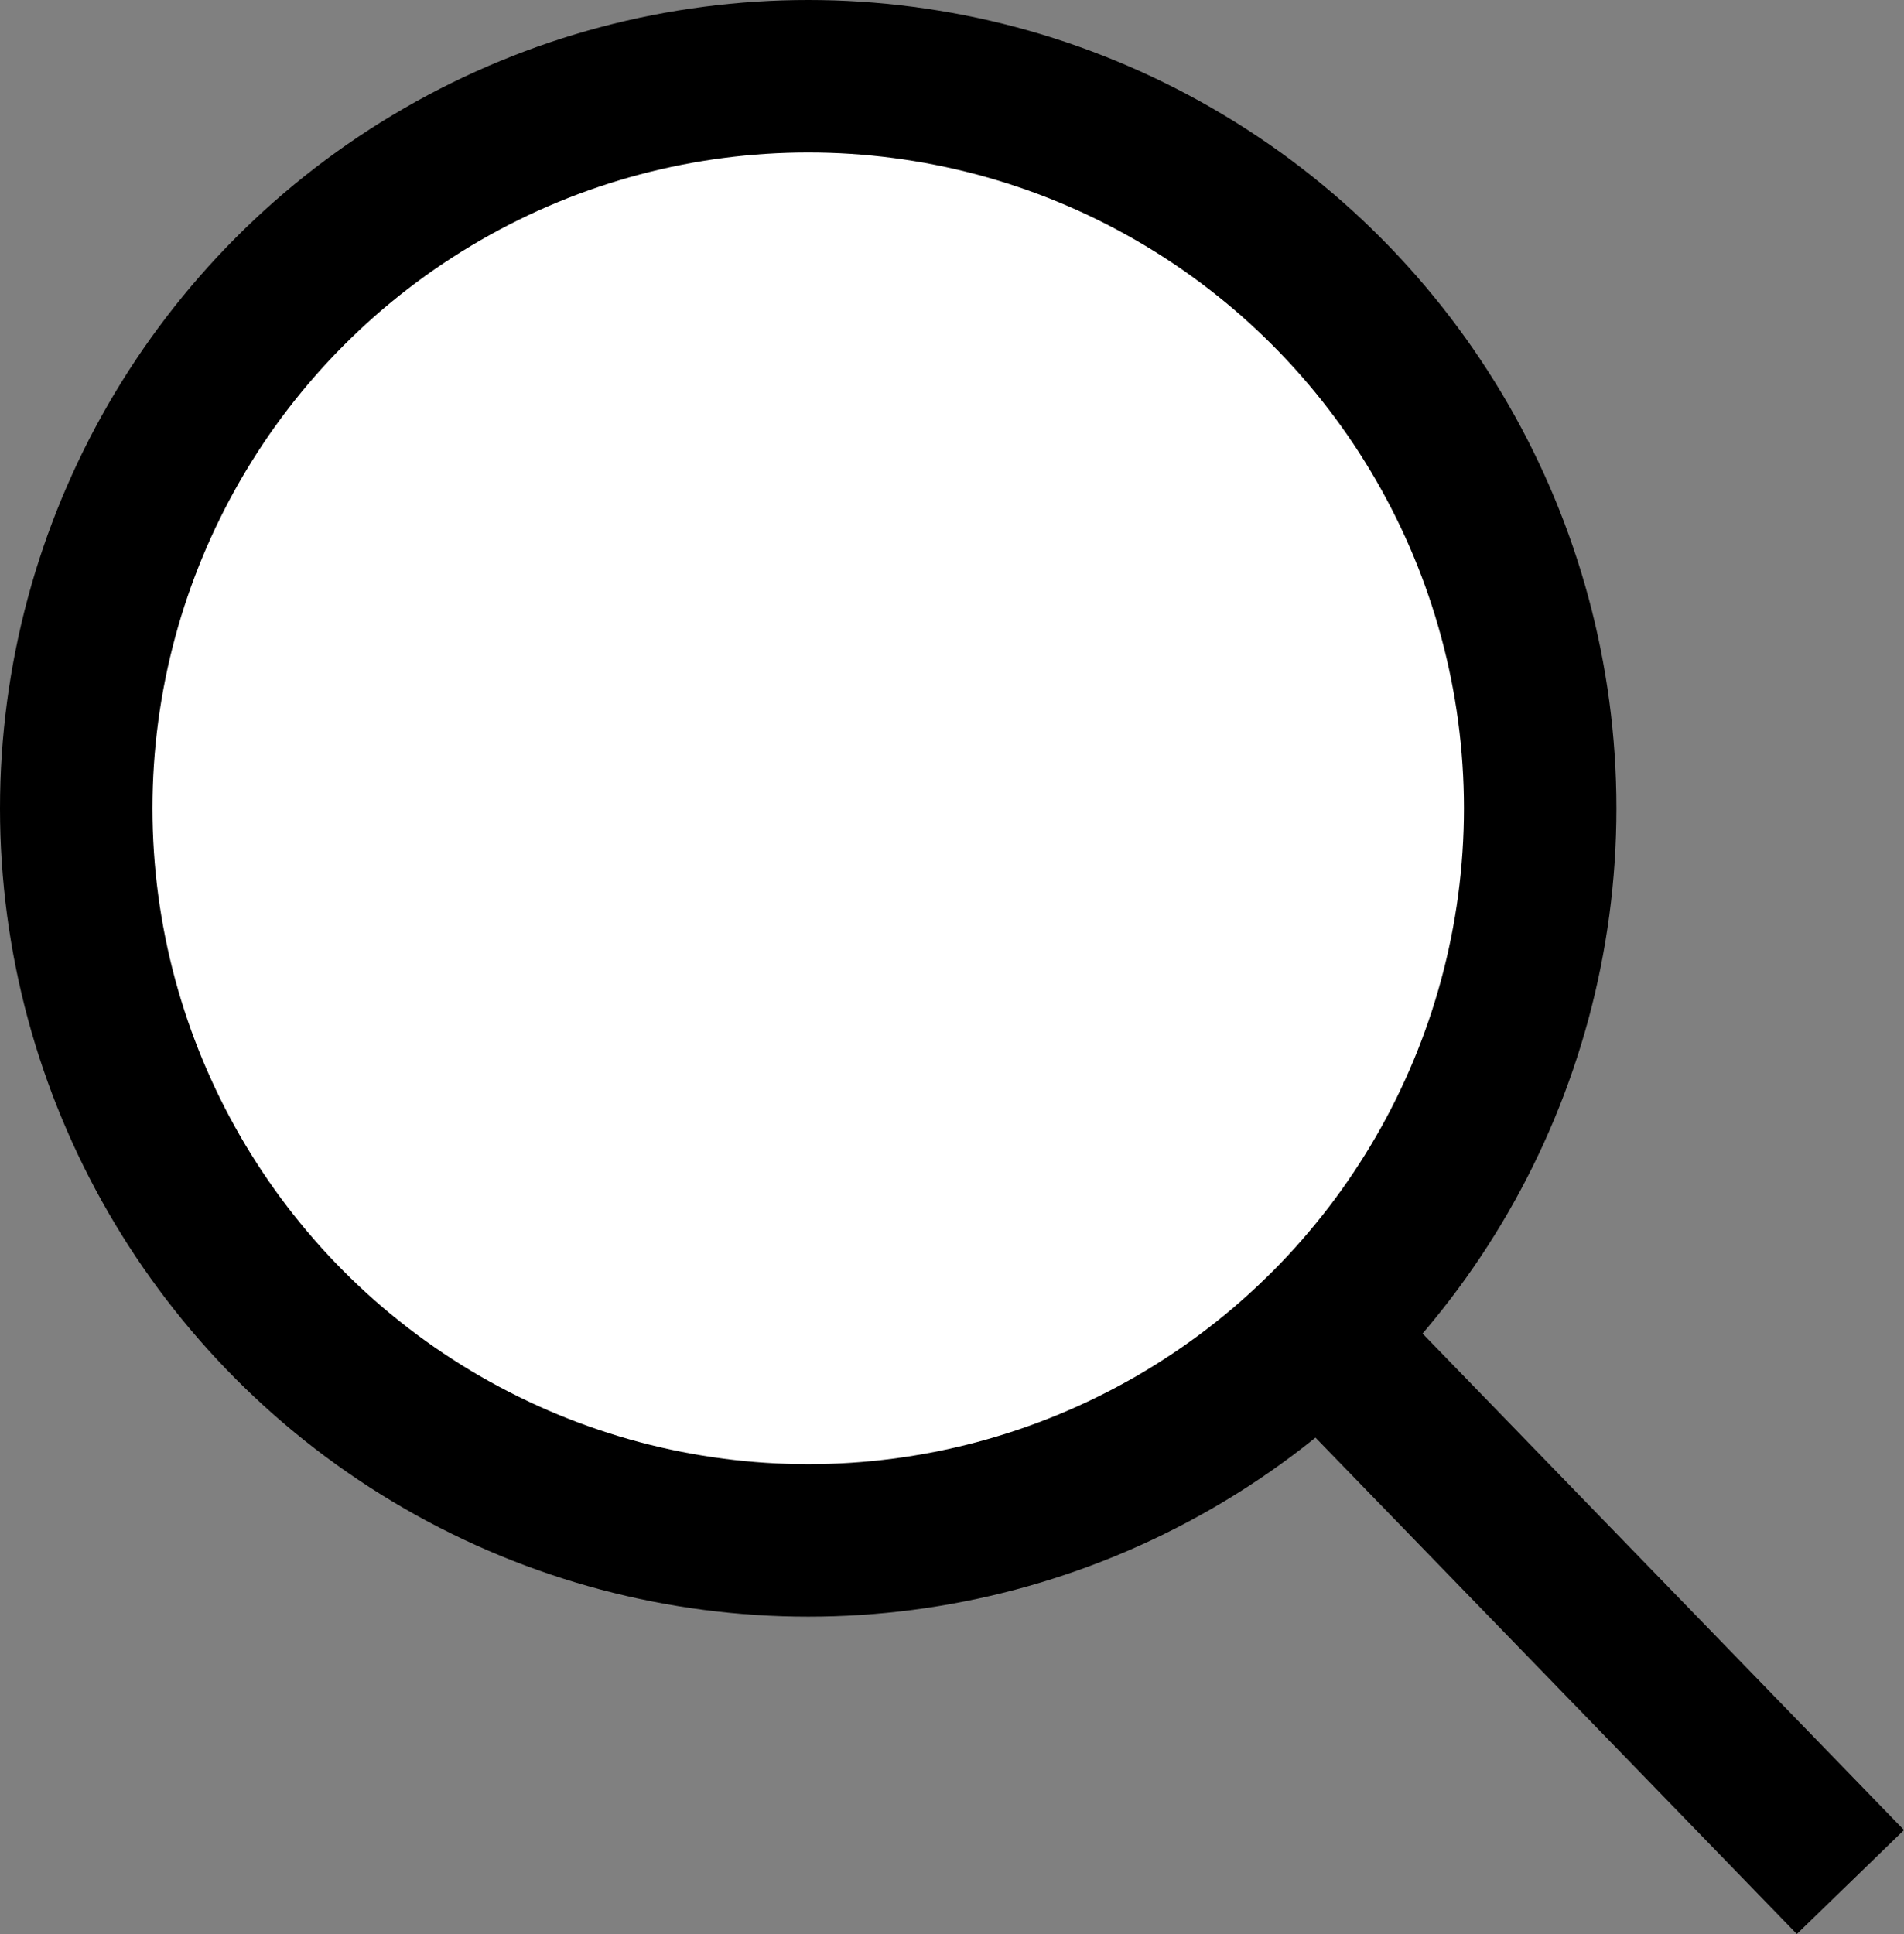
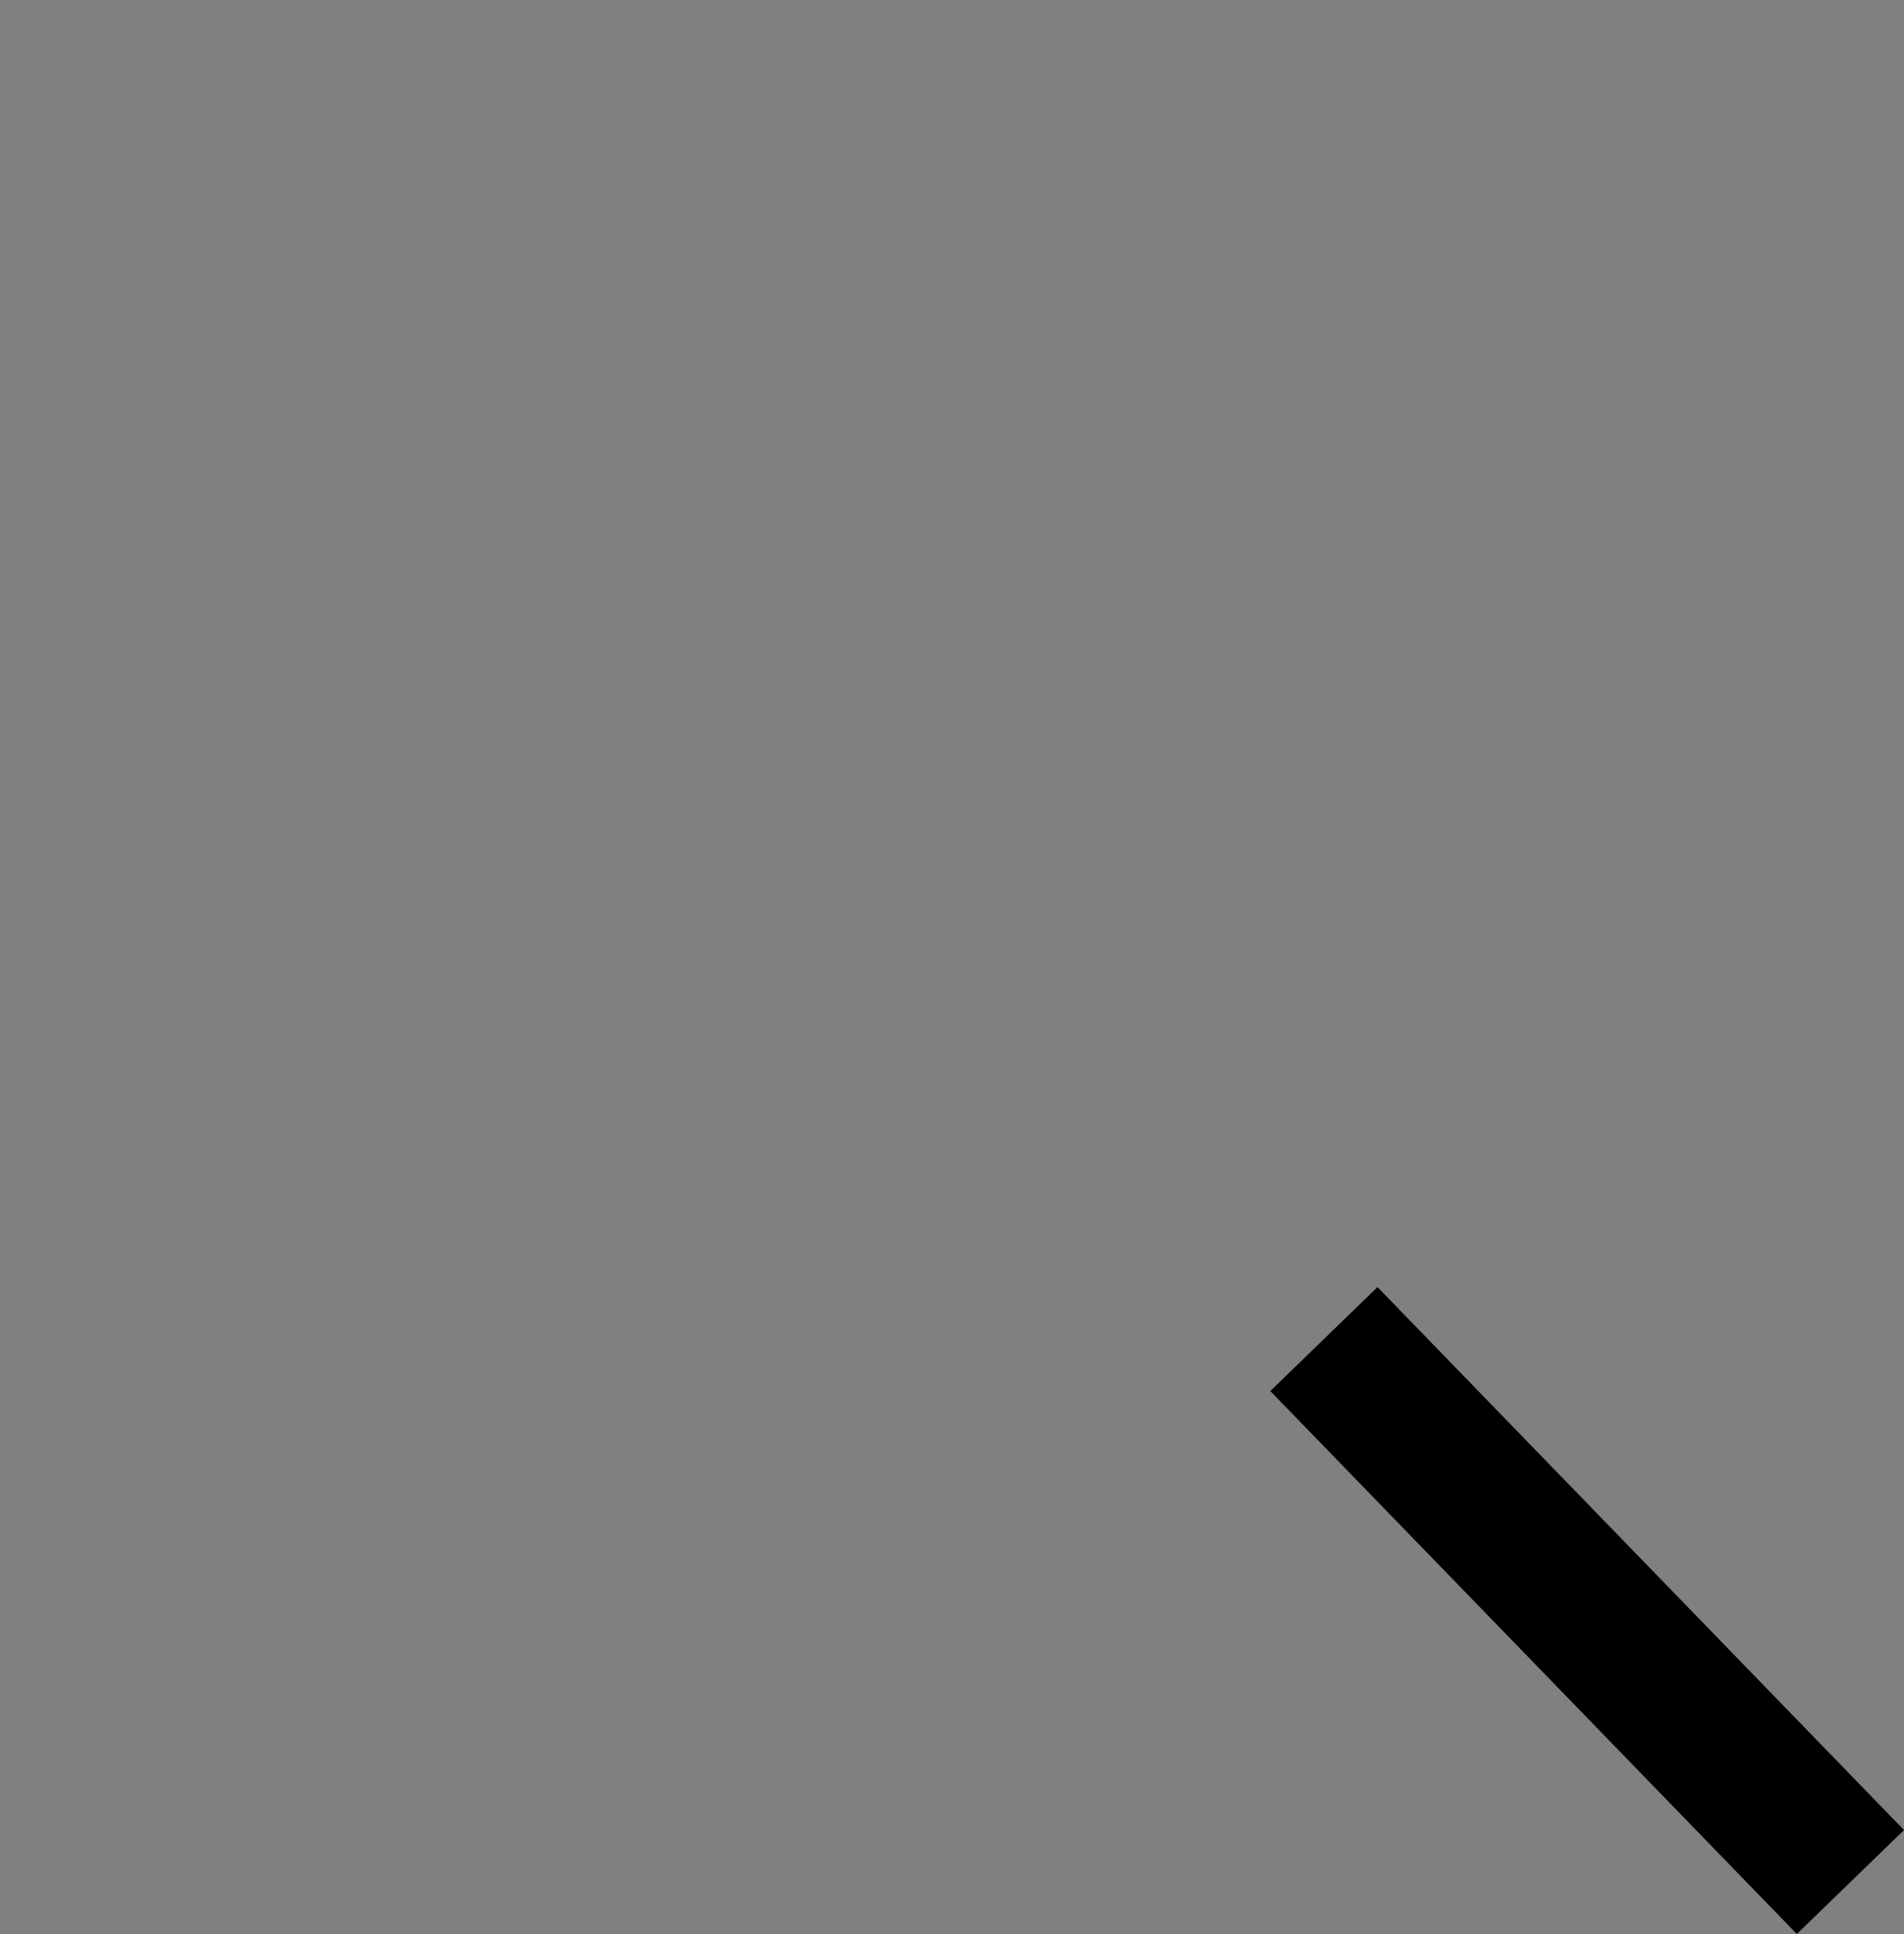
<svg xmlns="http://www.w3.org/2000/svg" id="Layer_1" data-name="Layer 1" viewBox="0 0 96.66 98.17">
  <rect x="0" y="0" width="96.66" height="98.17" fill="#808080" stroke="none" />
  <defs>
    <style>
      .cls-1 {
        fill: #fff;
      }

      .cls-2 {
        fill: none;
        stroke: #000;
        stroke-miterlimit: 10;
        stroke-width: 7.58px;
      }
    </style>
  </defs>
-   <circle cx="41.03" cy="41.03" r="41.03" />
-   <circle class="cls-1" cx="41.03" cy="41.03" r="33.29" />
  <line class="cls-2" x1="67.21" y1="67.97" x2="93.94" y2="95.53" />
</svg>